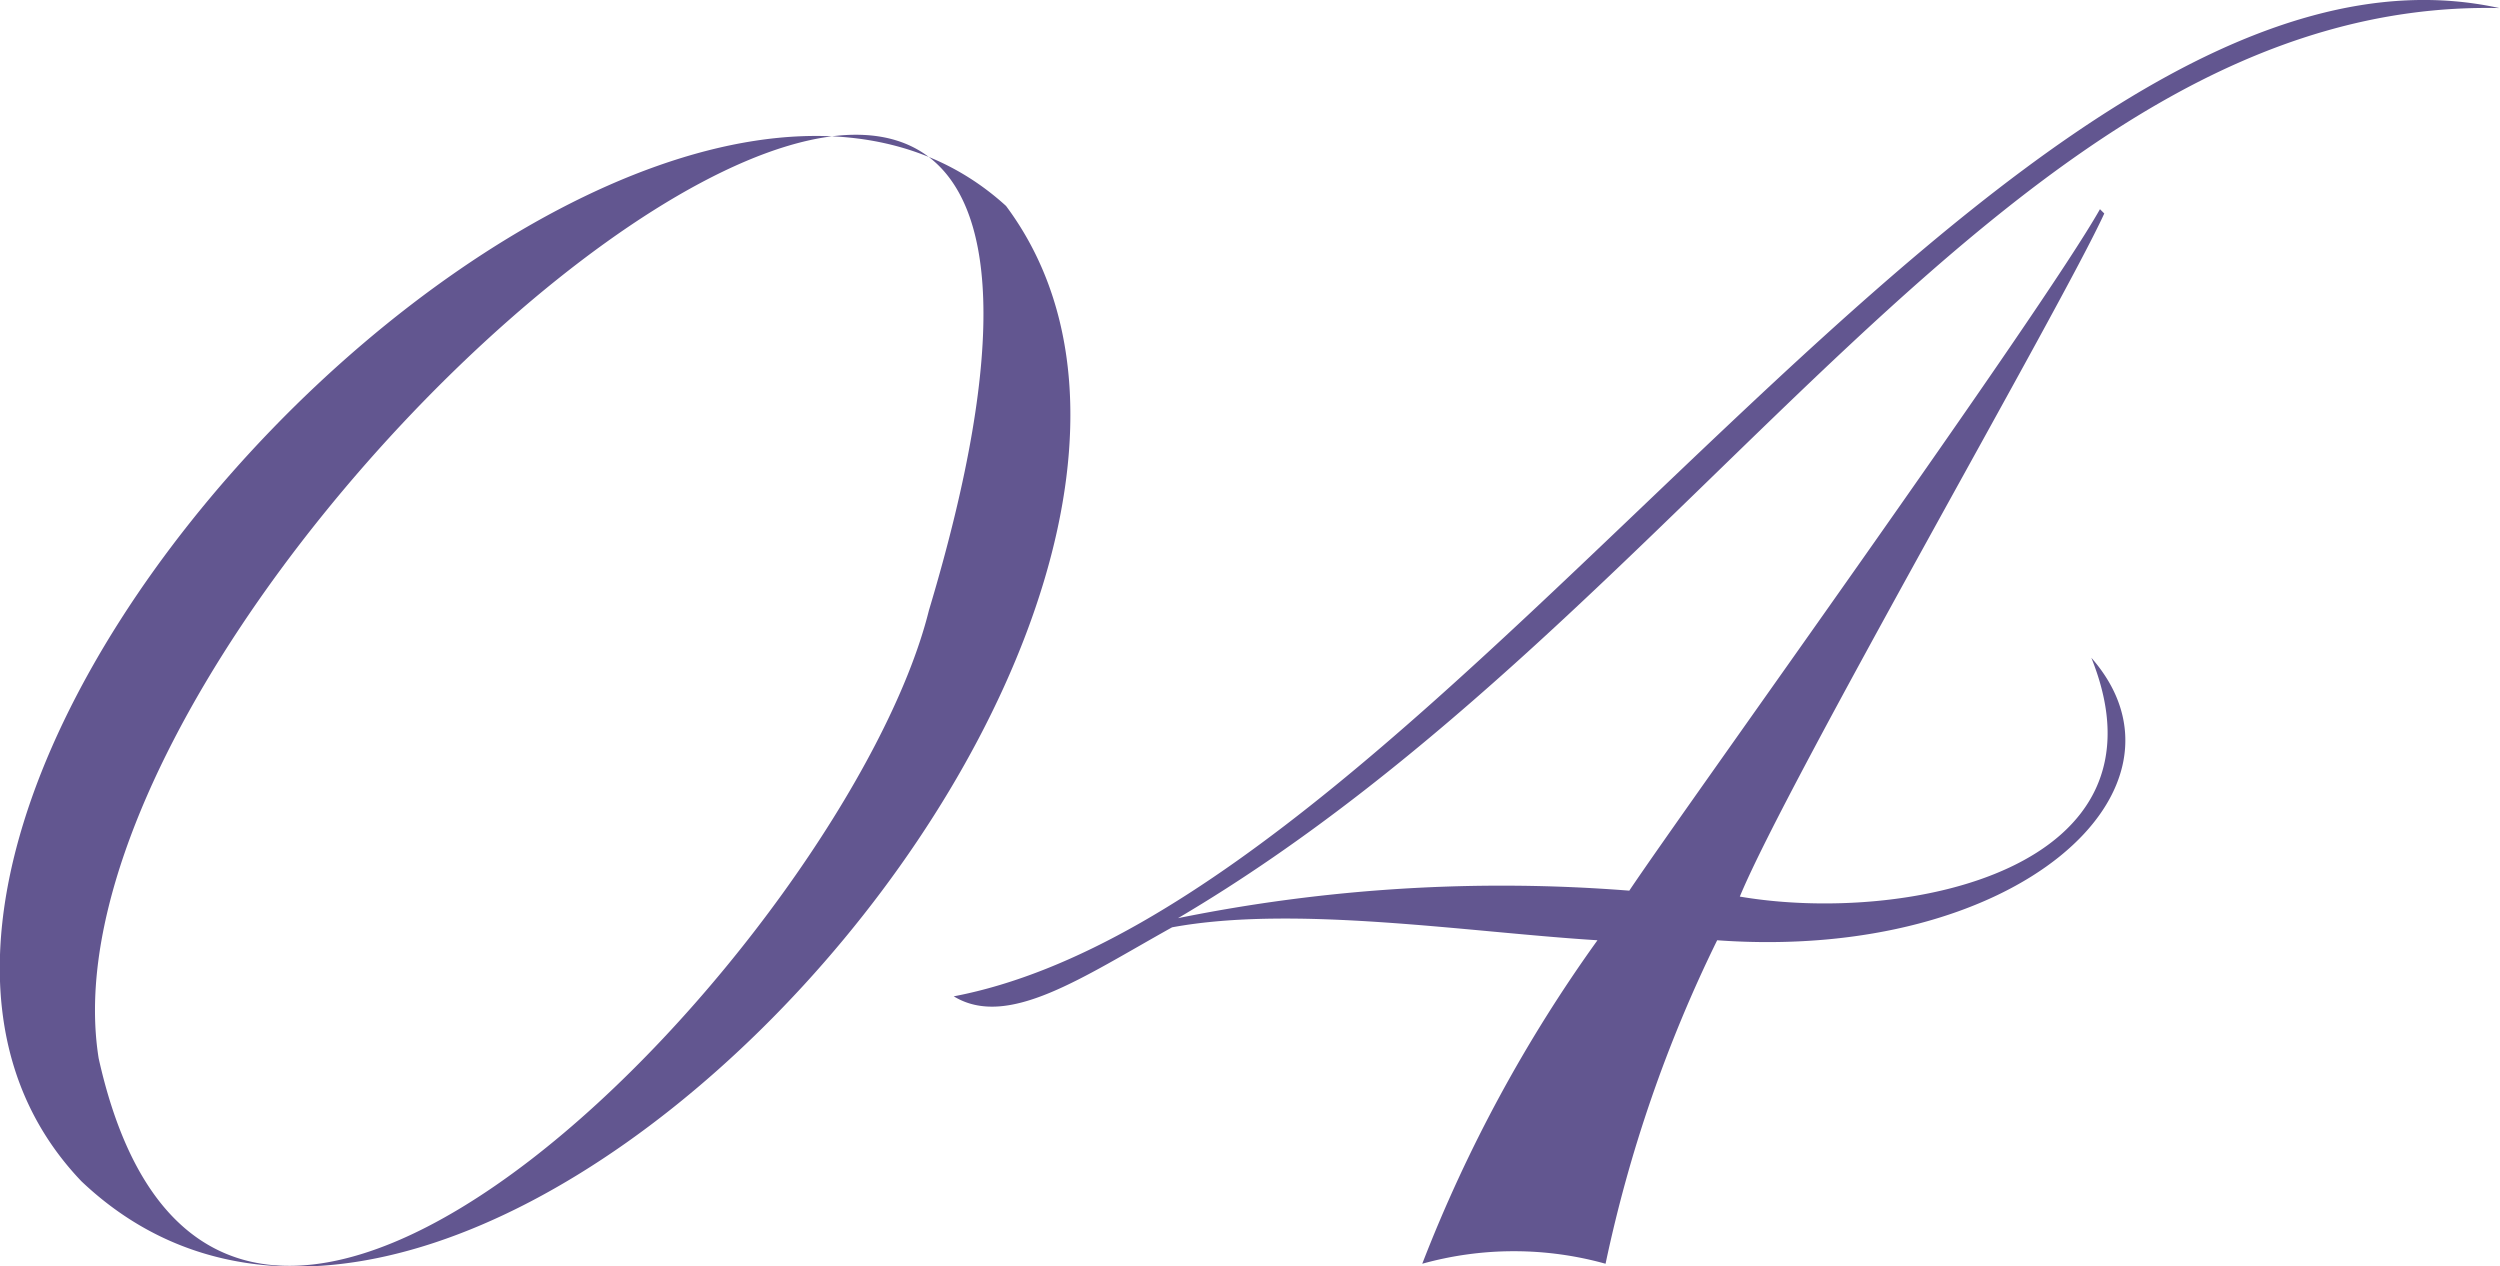
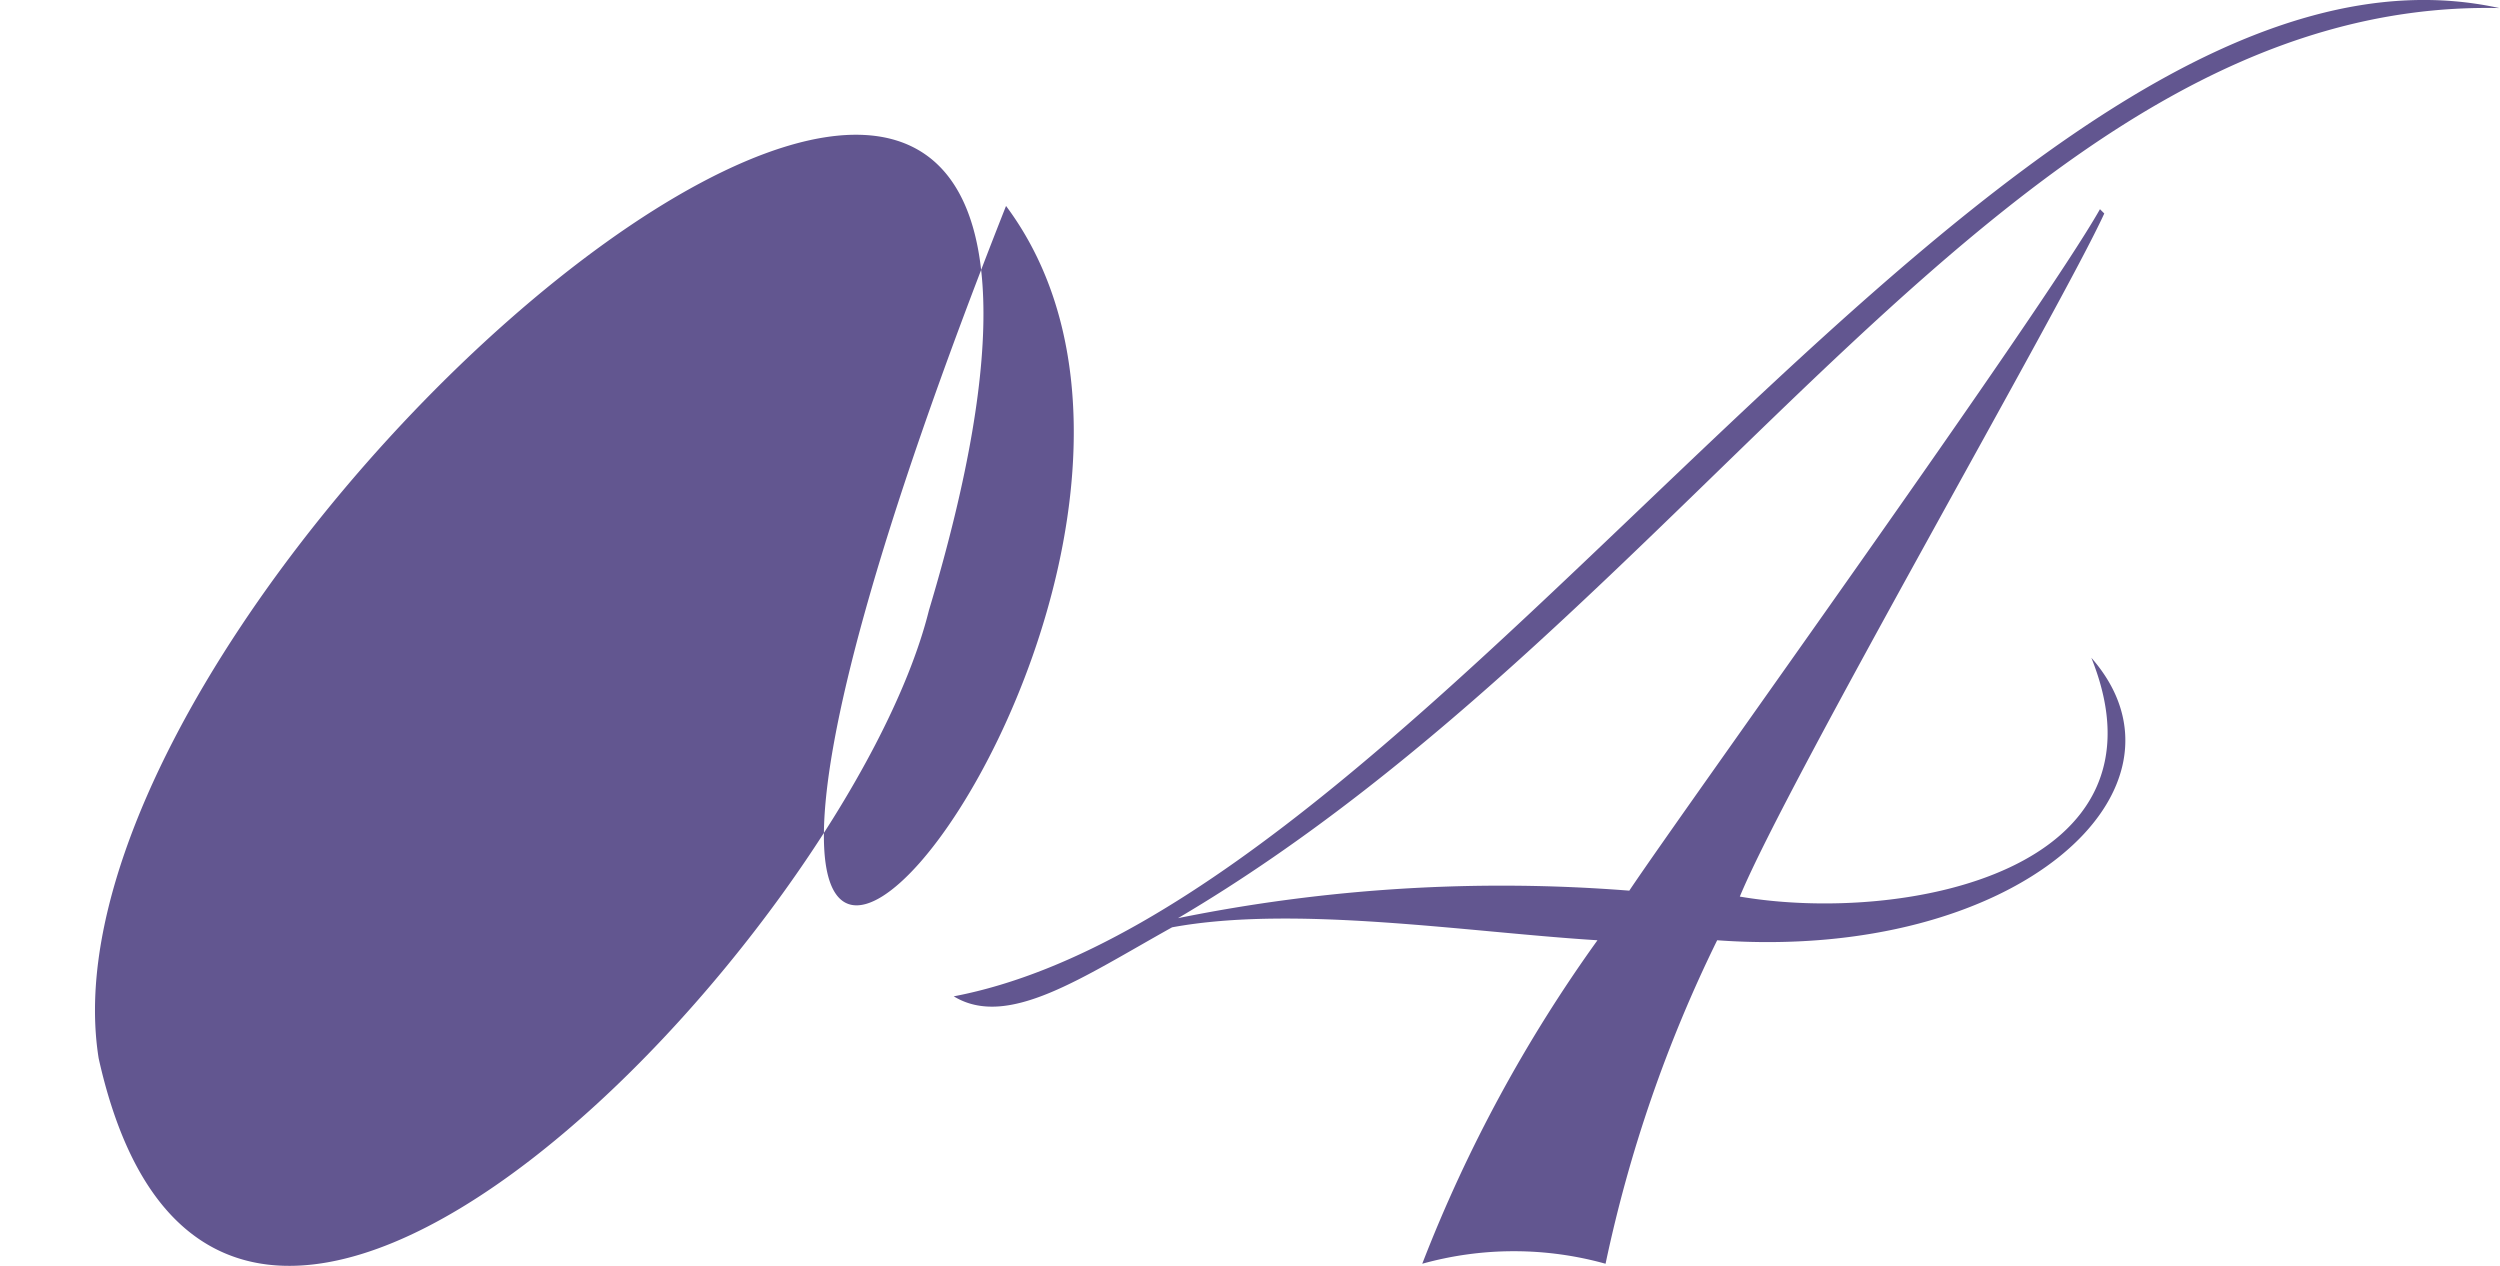
<svg xmlns="http://www.w3.org/2000/svg" id="レイヤー_1" data-name="レイヤー 1" viewBox="0 0 46.37 23.49">
  <defs>
    <style>.cls-1{fill:#625690;}</style>
  </defs>
-   <path class="cls-1" d="M326.19,189.89c-9.11-2-19.56,16.59-28.67,18.33,1,.61,2.38-.35,4.05-1.28,2.28-.42,5.47.09,7.89.24a26.91,26.91,0,0,0-3.25,6,6.33,6.33,0,0,1,3.4,0,25.57,25.57,0,0,1,2.07-6c5.57.4,9.07-2.81,6.94-5.24,1.59,3.95-3.47,4.95-6.52,4.43.89-2.15,6-11,6.76-12.67l-.08-.08c-1.07,1.9-7.7,11.1-8.73,12.64a30.18,30.18,0,0,0-8.37.51C311.33,201.08,317.13,189.69,326.19,189.89Zm-29.13,11.17c-1.49,6-13.14,18.46-15.4,8.31C280.19,200.16,303.08,181,297.06,201.06Zm1.43-7.5c-6.74-6.14-23.81,11.11-17.15,18.09C288.62,218.56,304.08,201.06,298.49,193.56Z" transform="translate(-279.83 -189.74)" />
+   <path class="cls-1" d="M326.19,189.89c-9.11-2-19.56,16.59-28.67,18.33,1,.61,2.38-.35,4.05-1.28,2.28-.42,5.47.09,7.89.24a26.91,26.91,0,0,0-3.25,6,6.33,6.33,0,0,1,3.4,0,25.57,25.57,0,0,1,2.07-6c5.57.4,9.07-2.81,6.94-5.24,1.59,3.95-3.47,4.95-6.52,4.43.89-2.15,6-11,6.76-12.67l-.08-.08c-1.07,1.9-7.7,11.1-8.73,12.64a30.18,30.18,0,0,0-8.37.51C311.33,201.08,317.13,189.69,326.19,189.89Zm-29.13,11.17c-1.49,6-13.14,18.46-15.4,8.31C280.19,200.16,303.08,181,297.06,201.06Zm1.43-7.5C288.62,218.56,304.08,201.06,298.49,193.56Z" transform="translate(-279.83 -189.74)" />
</svg>